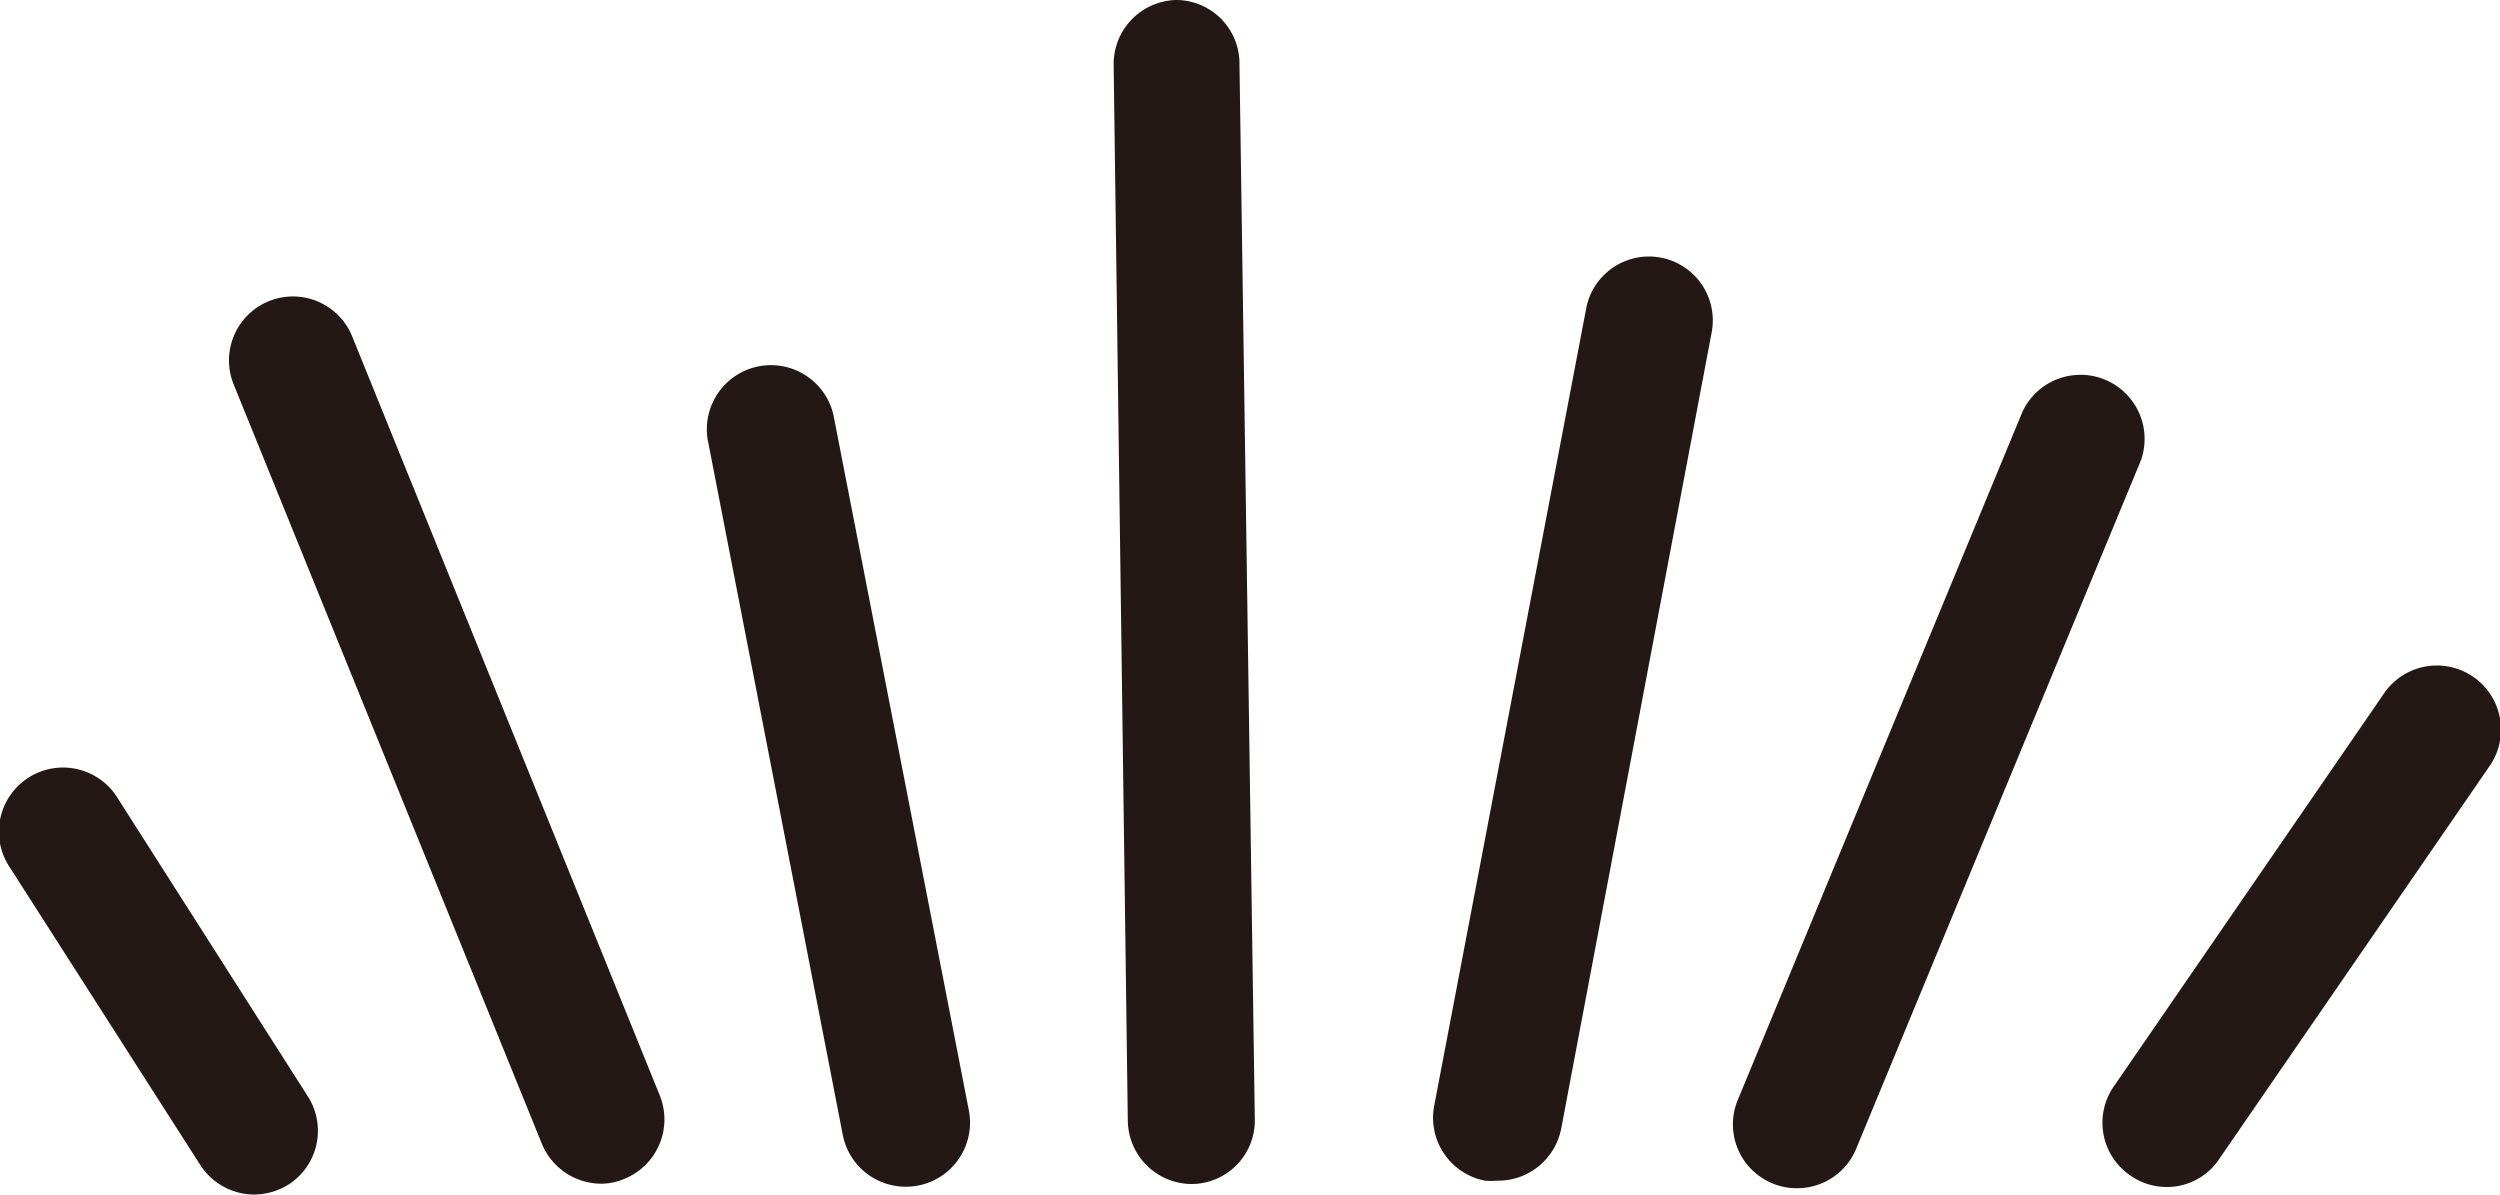
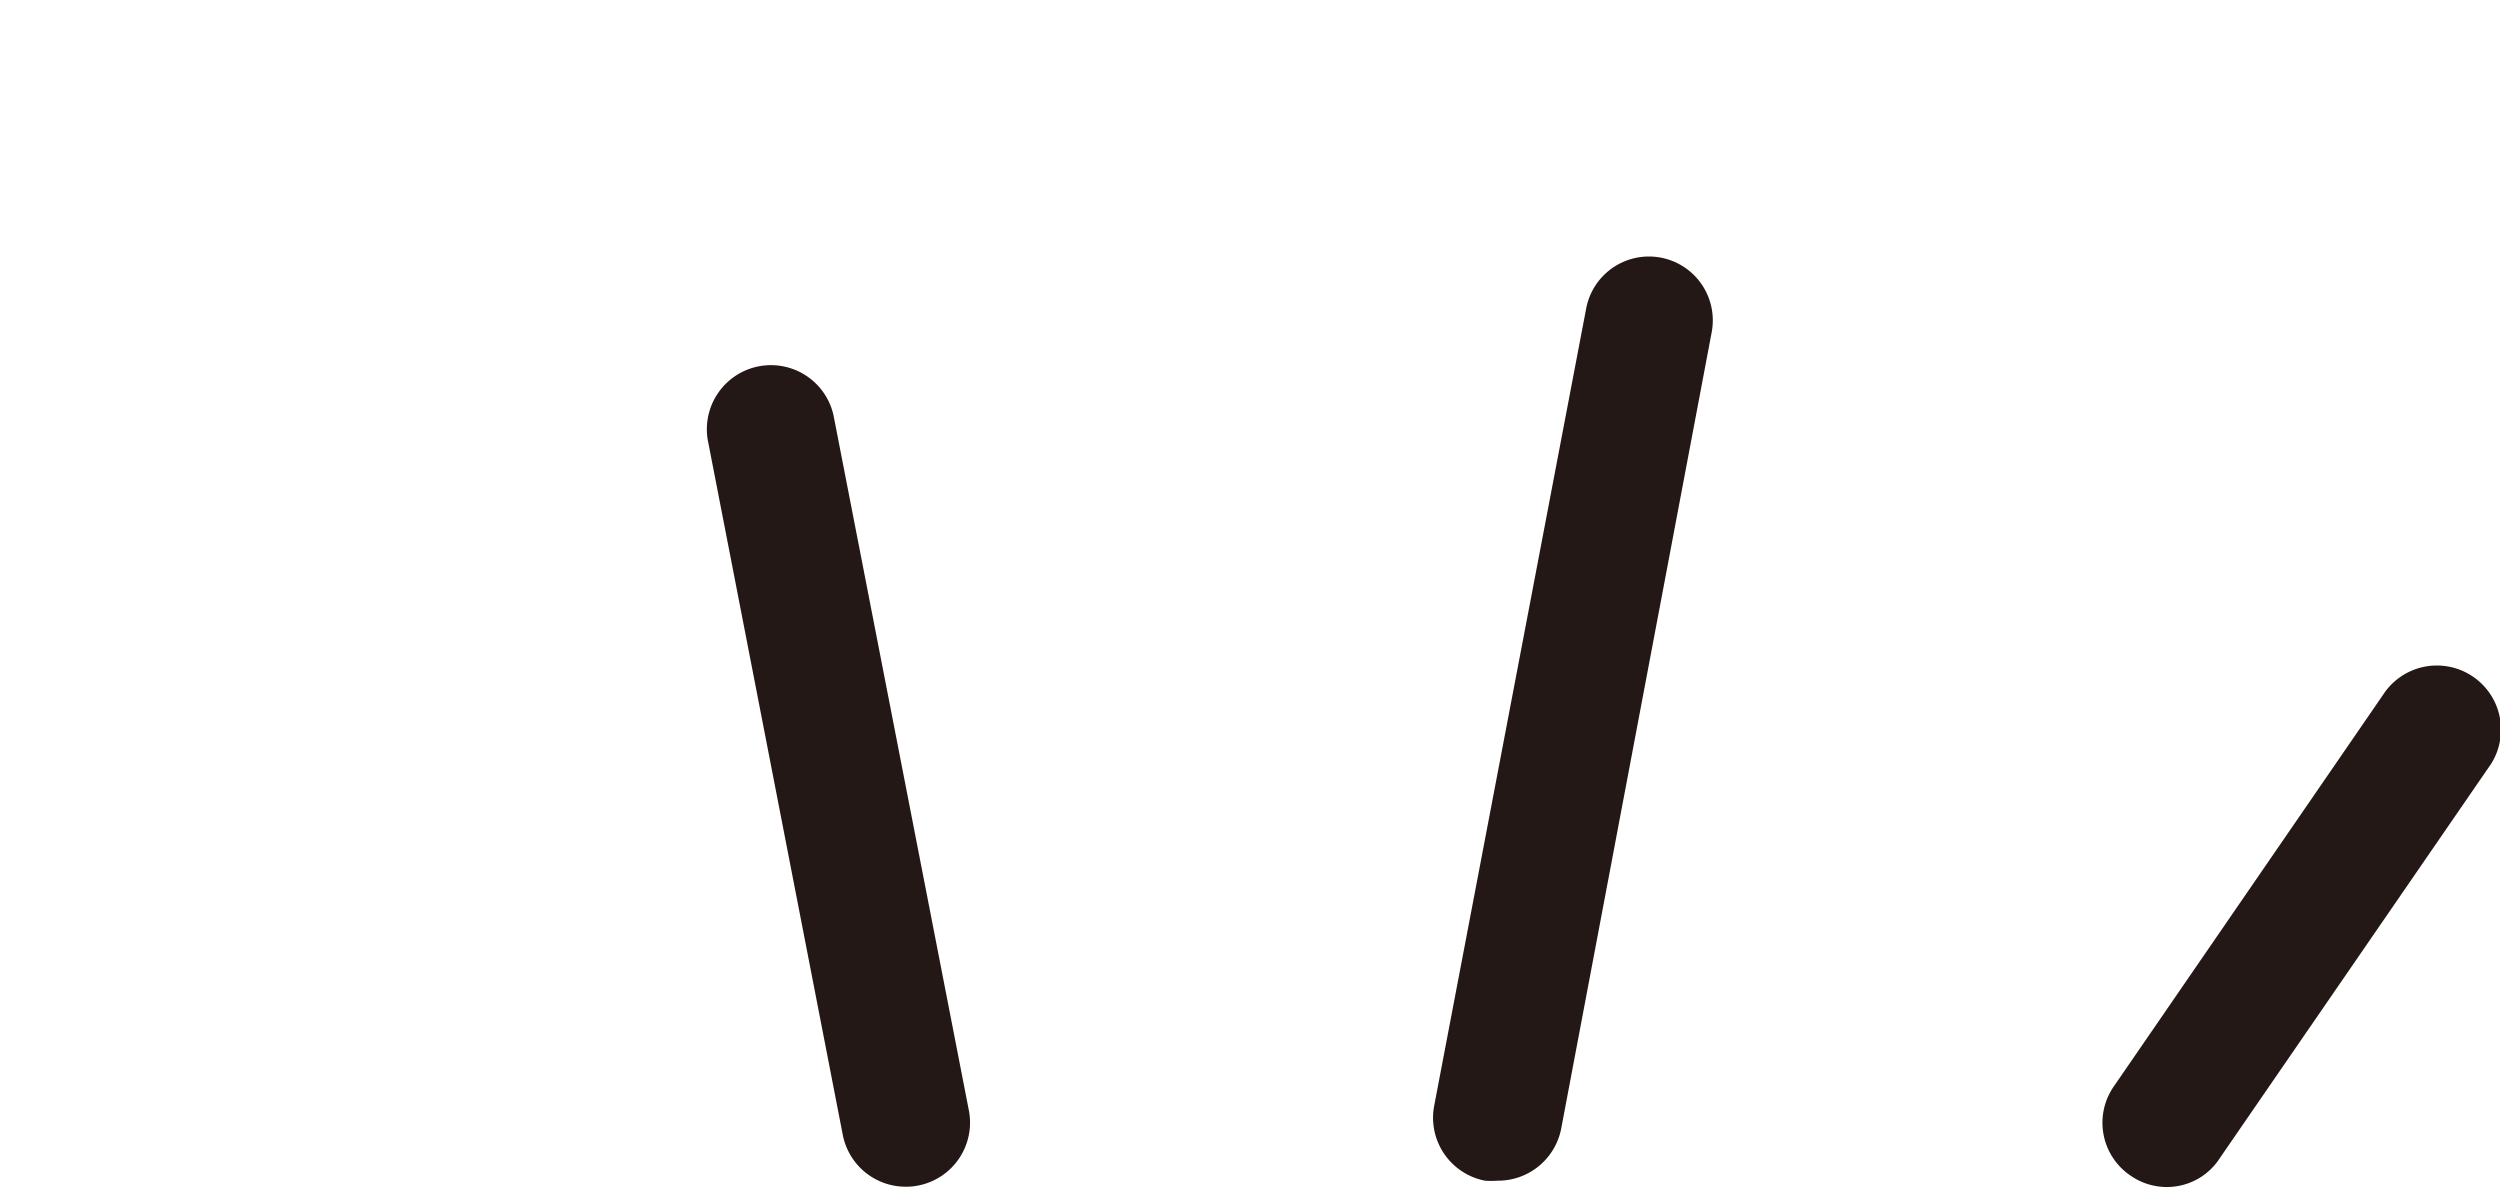
<svg xmlns="http://www.w3.org/2000/svg" width="29.3mm" height="14mm" viewBox="0 0 83.06 39.69">
  <defs>
    <style>.cls-1{fill:#231815;}</style>
  </defs>
  <g id="レイヤー_2" data-name="レイヤー 2">
    <g id="レイヤー_7" data-name="レイヤー 7">
-       <path class="cls-1" d="M8.43,39.69a2.14,2.14,0,0,1-1.79-1L.33,28.83a2.13,2.13,0,1,1,3.59-2.29l6.3,9.88a2.12,2.12,0,0,1-.64,2.94A2.19,2.19,0,0,1,8.43,39.69Z" />
-       <path class="cls-1" d="M20,39.33A2.14,2.14,0,0,1,18,38L7.76,12.77a2.12,2.12,0,1,1,3.94-1.59L21.92,36.4a2.13,2.13,0,0,1-1.18,2.77A2,2,0,0,1,20,39.33Z" />
      <path class="cls-1" d="M30.1,39.43A2.13,2.13,0,0,1,28,37.71L23.51,14.6a2.13,2.13,0,0,1,4.18-.81l4.5,23.11a2.13,2.13,0,0,1-1.68,2.49A2,2,0,0,1,30.1,39.43Z" />
-       <path class="cls-1" d="M39.6,39.34a2.13,2.13,0,0,1-2.13-2.09L37,2.16A2.13,2.13,0,0,1,39.06,0h0a2.11,2.11,0,0,1,2.12,2.09l.51,35.1a2.11,2.11,0,0,1-2.09,2.15Z" />
      <path class="cls-1" d="M49.74,39.23a2.71,2.71,0,0,1-.4,0,2.13,2.13,0,0,1-1.69-2.49L52.7,10.25a2.12,2.12,0,1,1,4.17.79l-5,26.46A2.14,2.14,0,0,1,49.74,39.23Z" />
-       <path class="cls-1" d="M59.7,39.48a2.09,2.09,0,0,1-.81-.16,2.12,2.12,0,0,1-1.15-2.78L67.2,13.67a2.13,2.13,0,0,1,3.93,1.63L61.67,38.17A2.12,2.12,0,0,1,59.7,39.48Z" />
      <path class="cls-1" d="M72,39.44a2.1,2.1,0,0,1-1.2-.37,2.12,2.12,0,0,1-.55-3l9-13.09a2.13,2.13,0,0,1,3.51,2.41l-9,13.08A2.09,2.09,0,0,1,72,39.44Z" />
    </g>
  </g>
</svg>